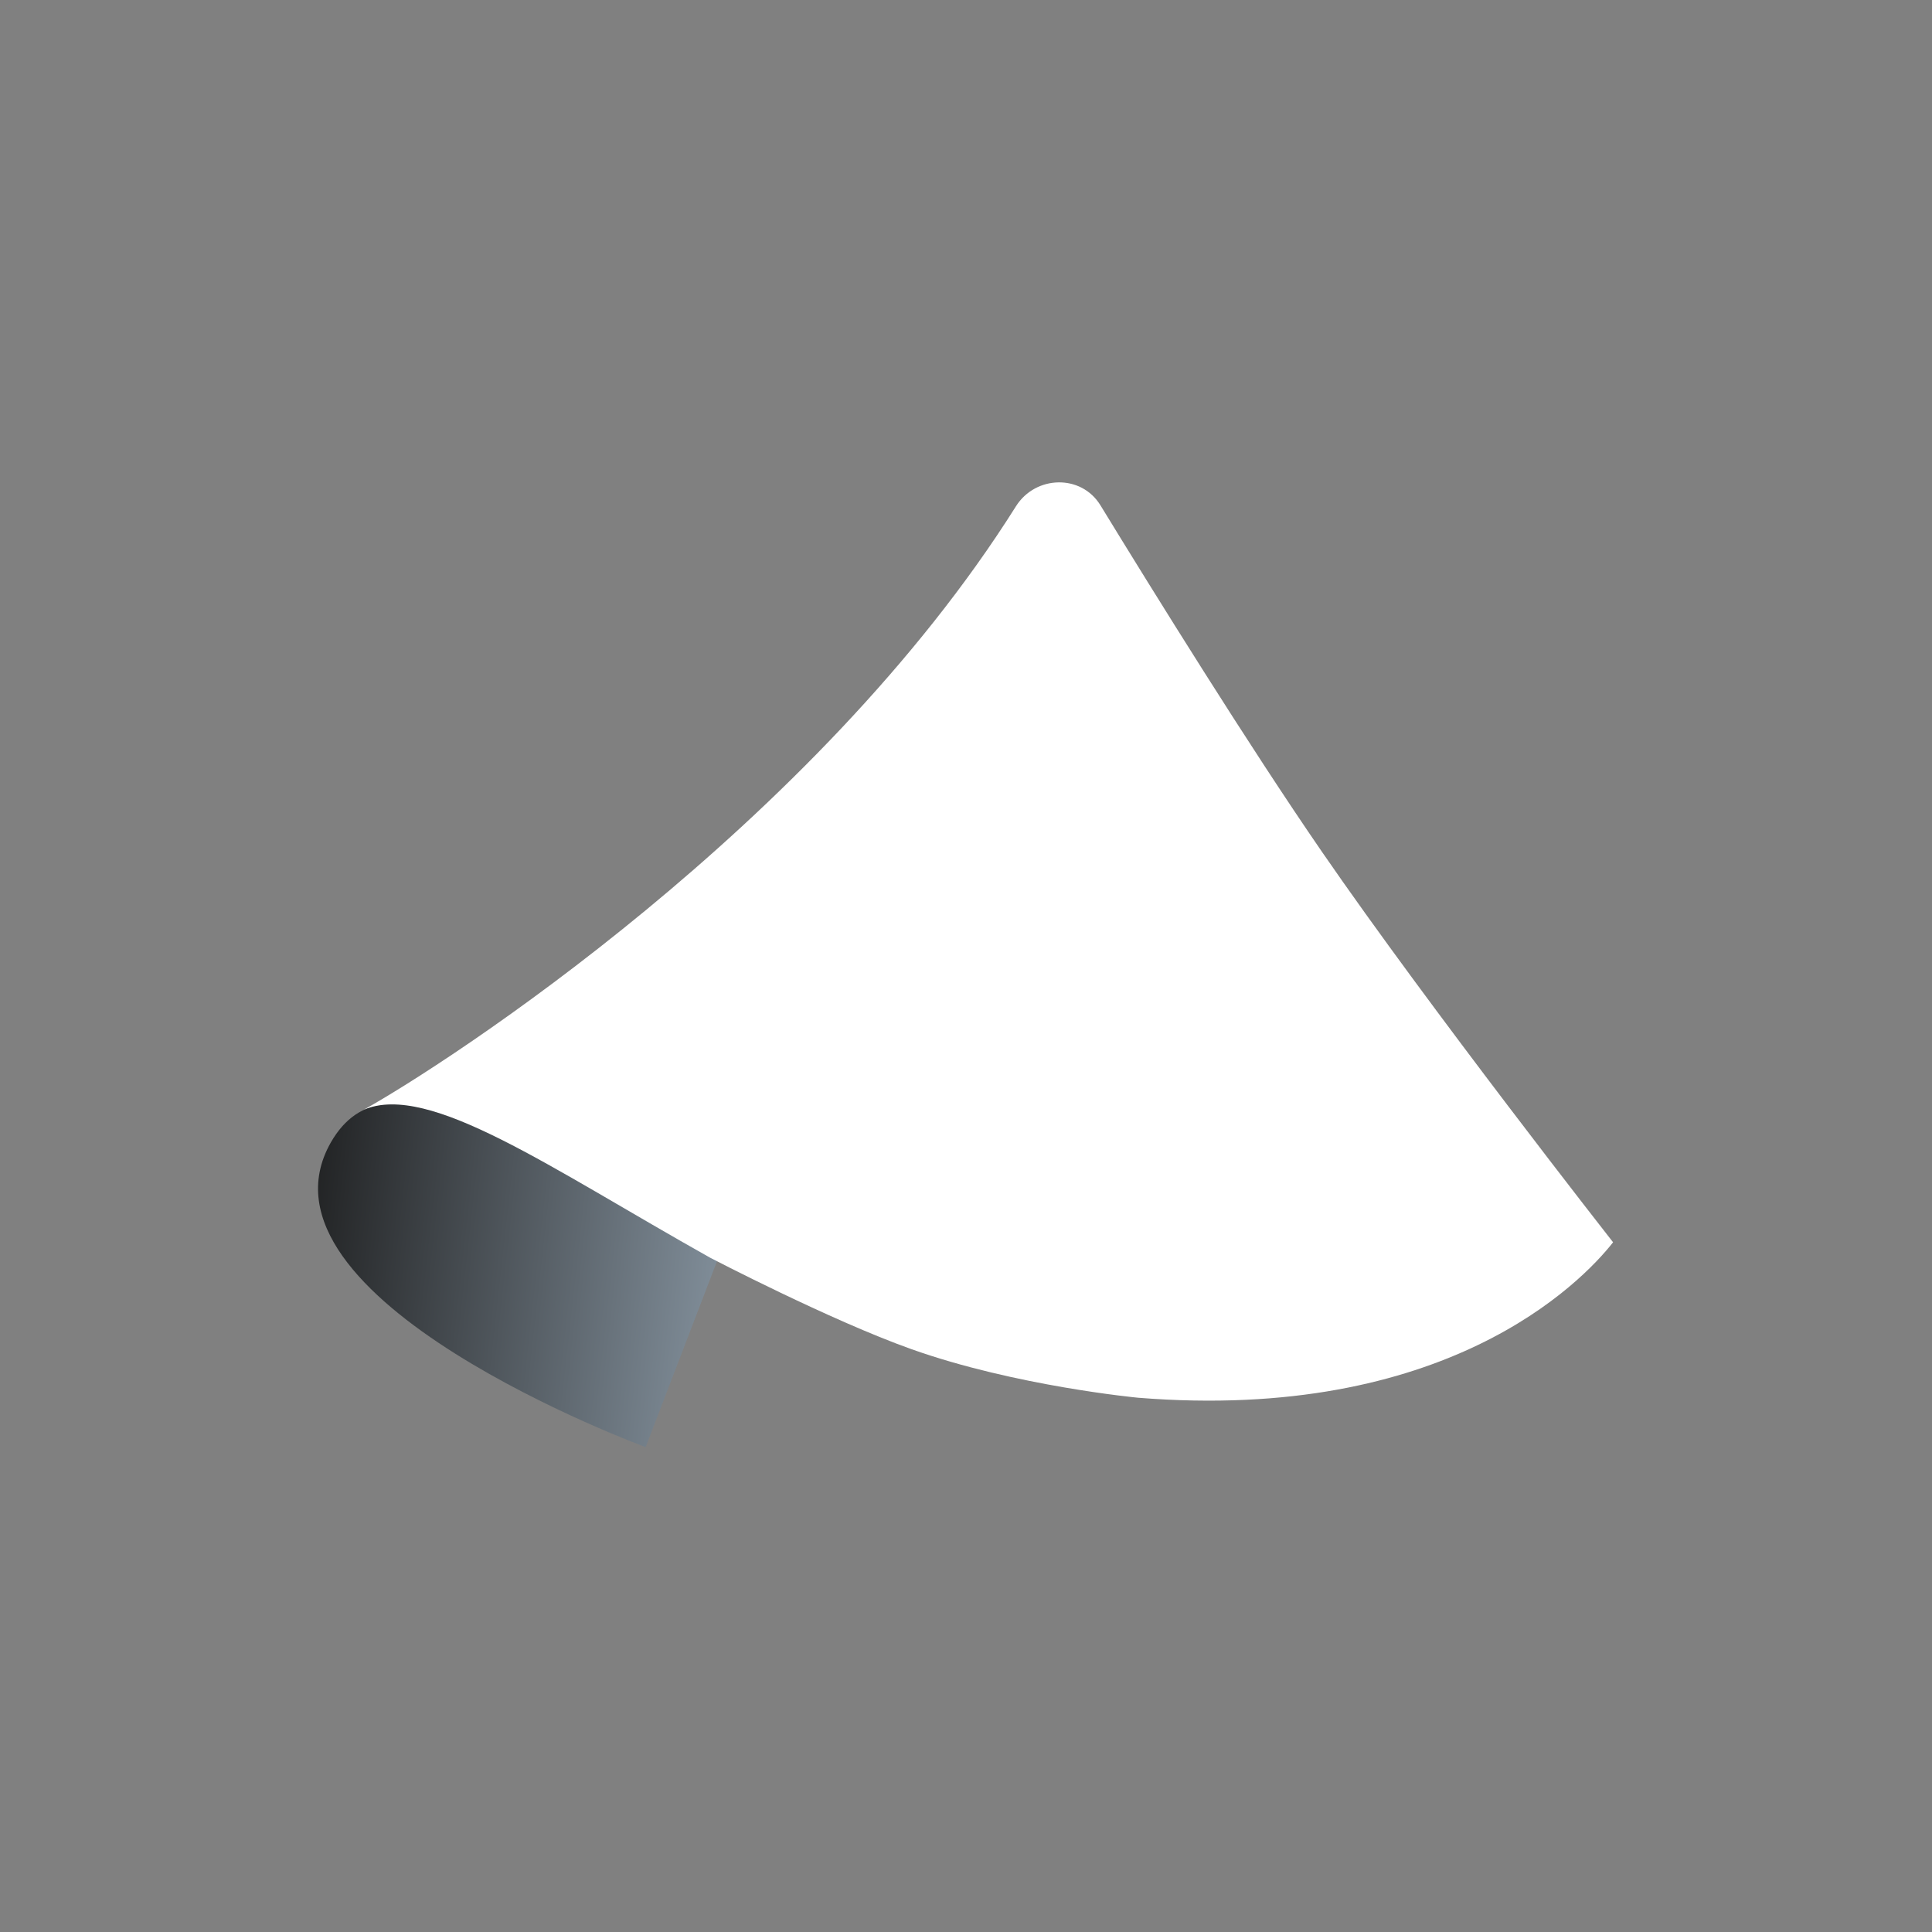
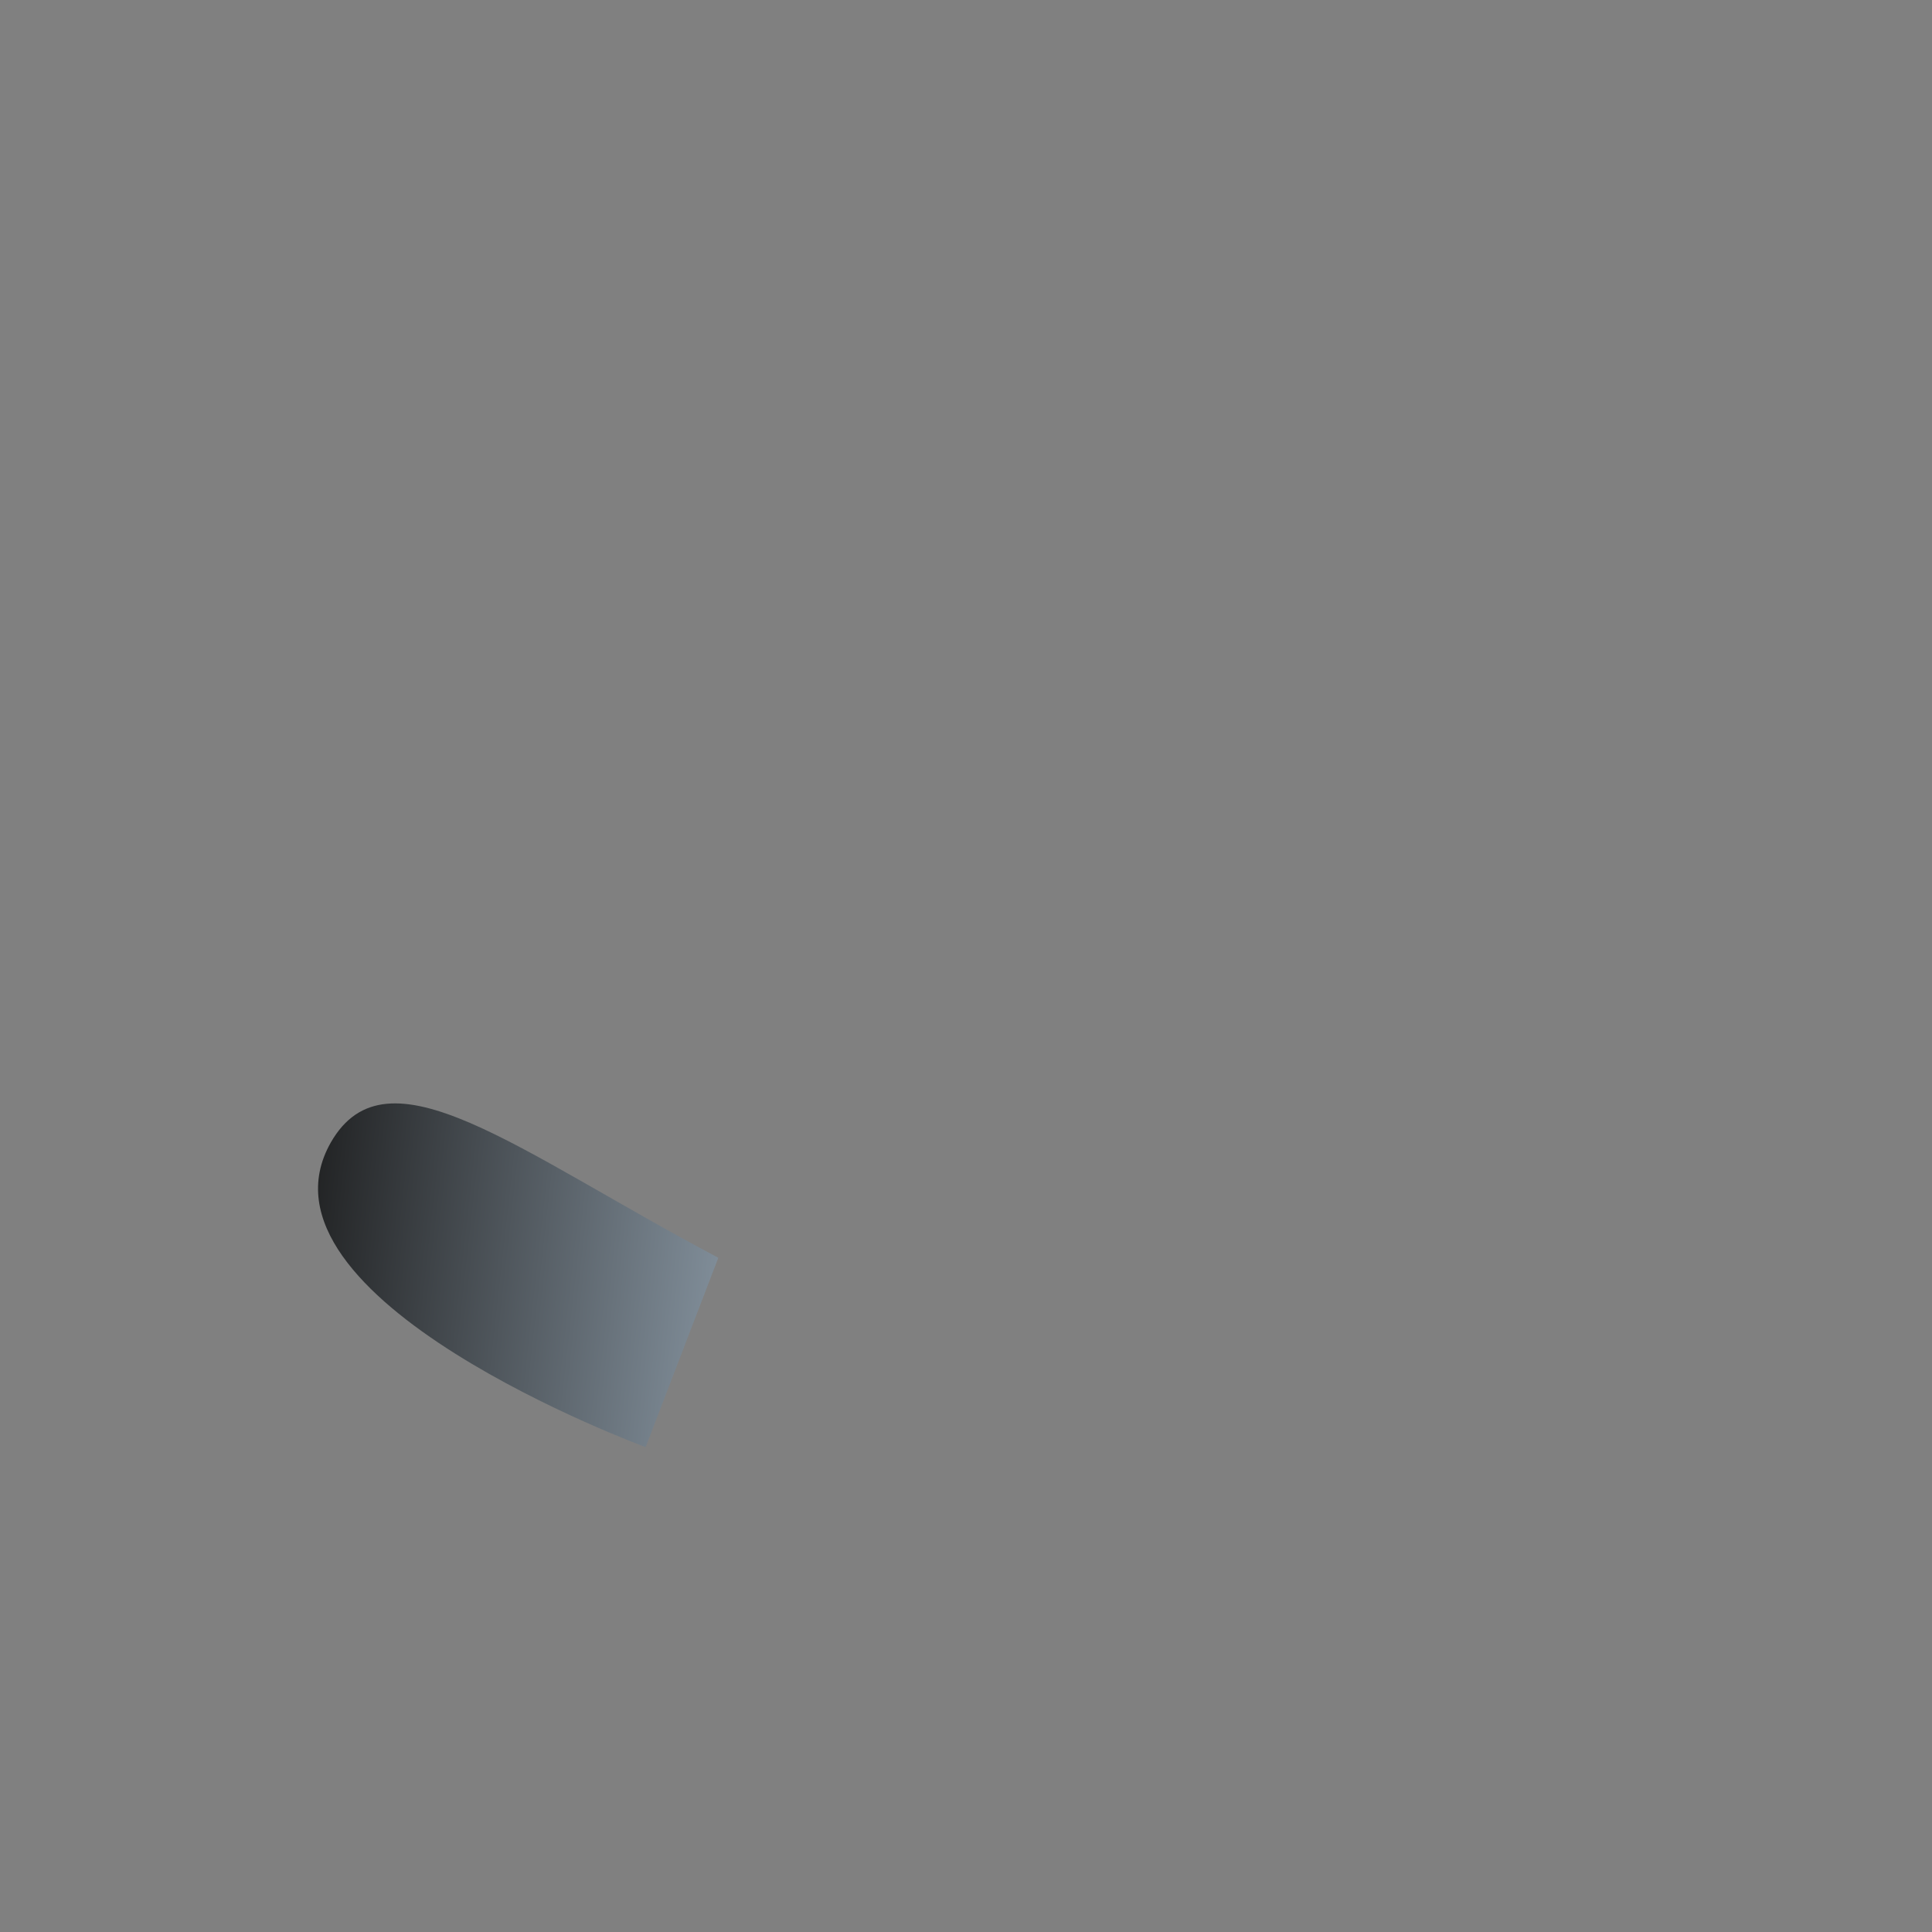
<svg xmlns="http://www.w3.org/2000/svg" width="388" height="388" viewBox="0 0 388 388" fill="none">
  <rect x="0" y="0" width="388" height="388" fill="#808080" stroke="none" />
  <path d="M129.667 290.625C129.667 290.625 48.6 260.862 66.434 229.446C77.784 209.604 103.725 231.099 144.259 252.595L129.667 290.625Z" fill="url(#paint0_linear_2795_159272)" />
-   <path d="M228.569 280.704C290.18 285.665 317.466 257.753 323.952 249.486C323.952 249.486 287.169 202.558 265.493 171.079C250.732 149.643 231.817 119.165 220.995 101.473C217.144 95.178 207.953 95.44 204.025 101.685C163.797 165.647 89.72 213.594 73.113 222.832C86.246 217.375 110.211 234.406 142.638 252.595C142.638 252.595 166.731 265.147 183.04 270.948C203.955 278.389 228.569 280.704 228.569 280.704Z" fill="white" />
  <defs>
    <linearGradient id="paint0_linear_2795_159272" x1="56.275" y1="209.513" x2="161.807" y2="221.288" gradientUnits="userSpaceOnUse">
      <stop stop-color="#171717" />
      <stop offset="1" stop-color="#8F9EAB" />
    </linearGradient>
  </defs>
</svg>